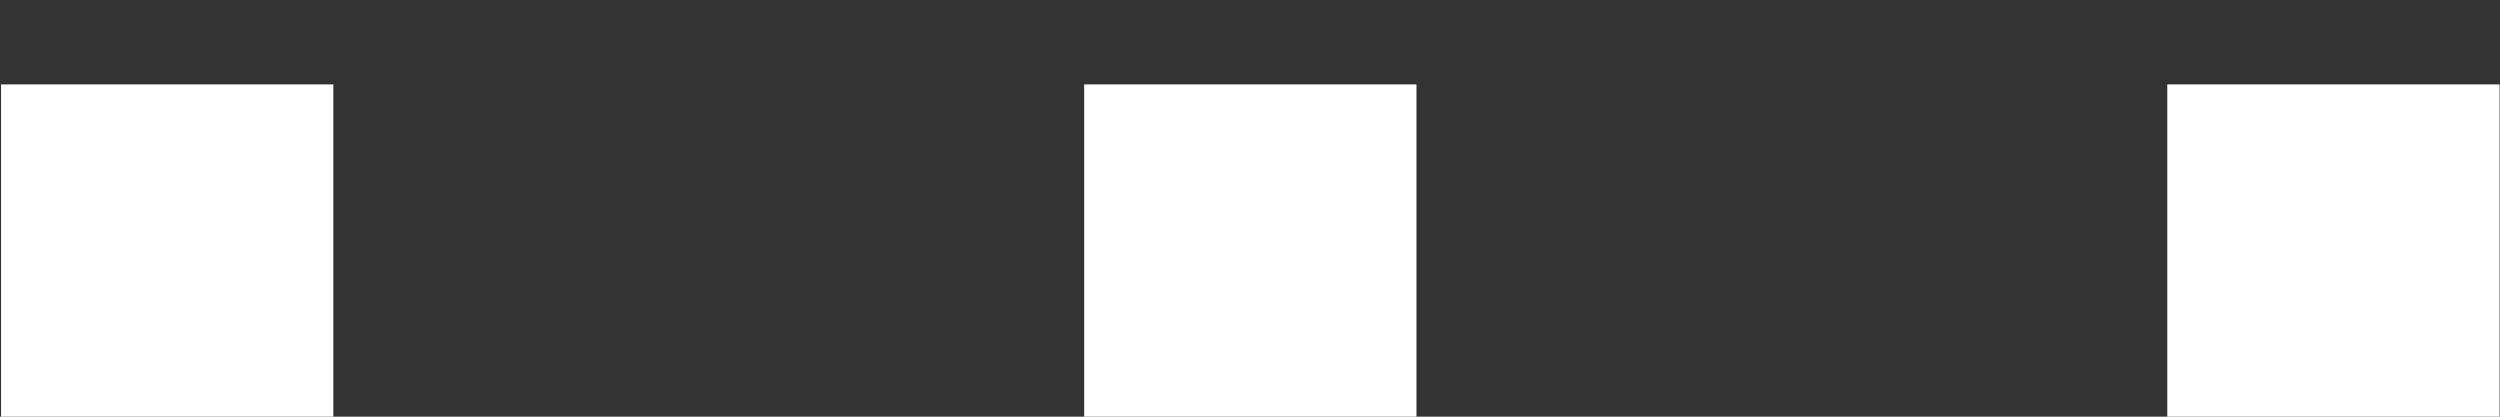
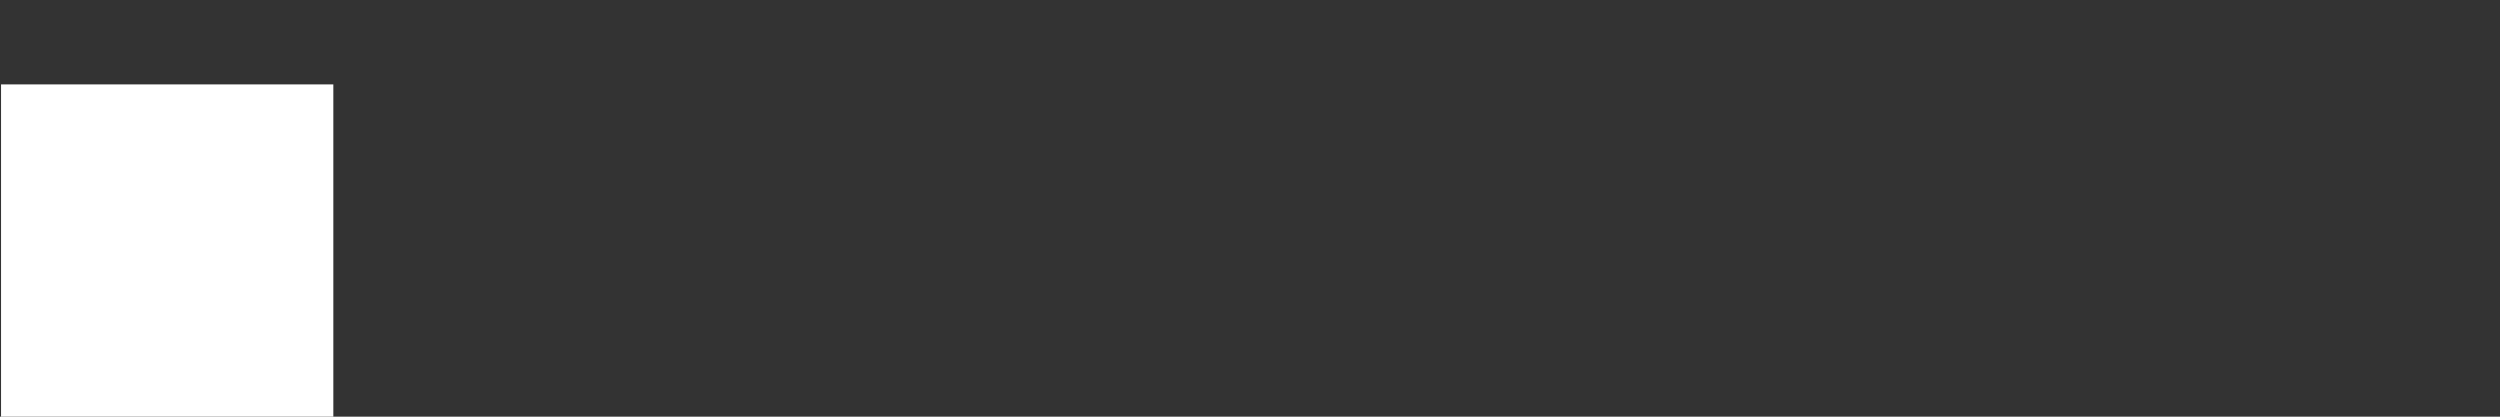
<svg xmlns="http://www.w3.org/2000/svg" width="12" height="2" viewBox="0 0 12 2" fill="none">
  <rect x="0" y="0" width="12" height="2" fill="#333333" stroke="none" />
  <path d="M1.6 2H0.005V0.405H1.6V2Z" fill="white" />
-   <path d="M6.799 2H5.204V0.405H6.799V2Z" fill="white" />
-   <path d="M11.998 2H10.403V0.405H11.998V2Z" fill="white" />
</svg>